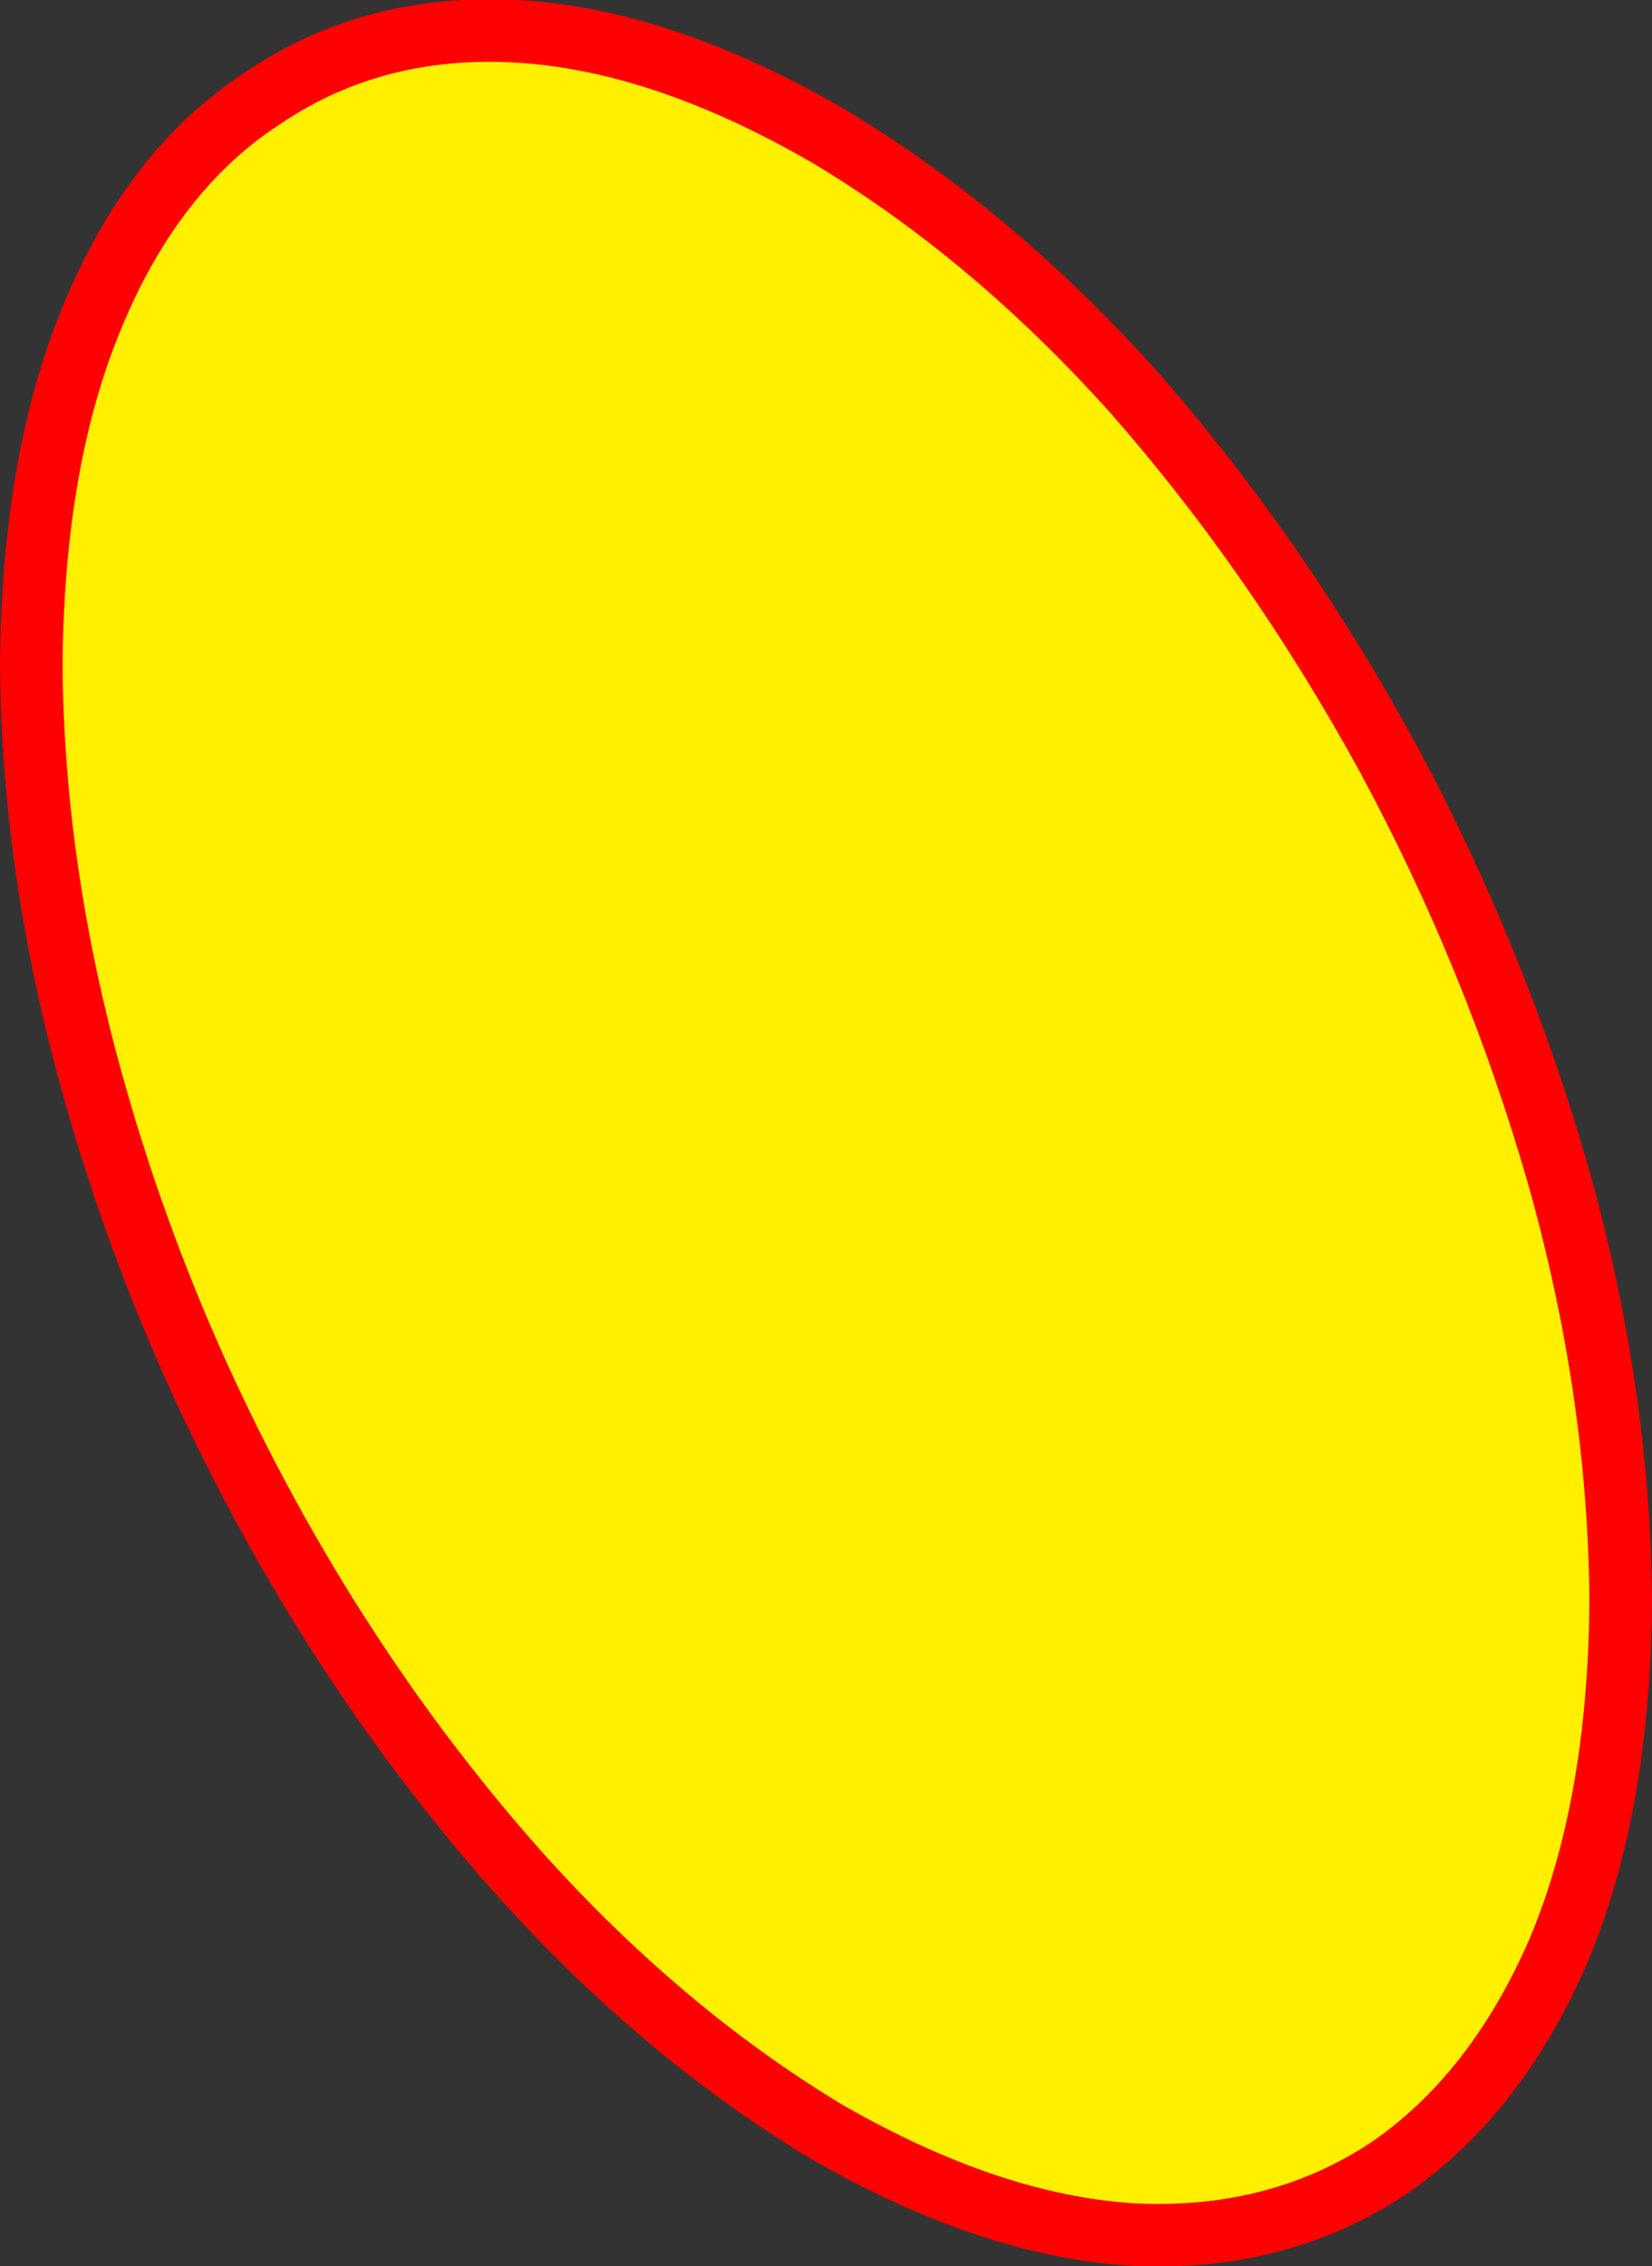
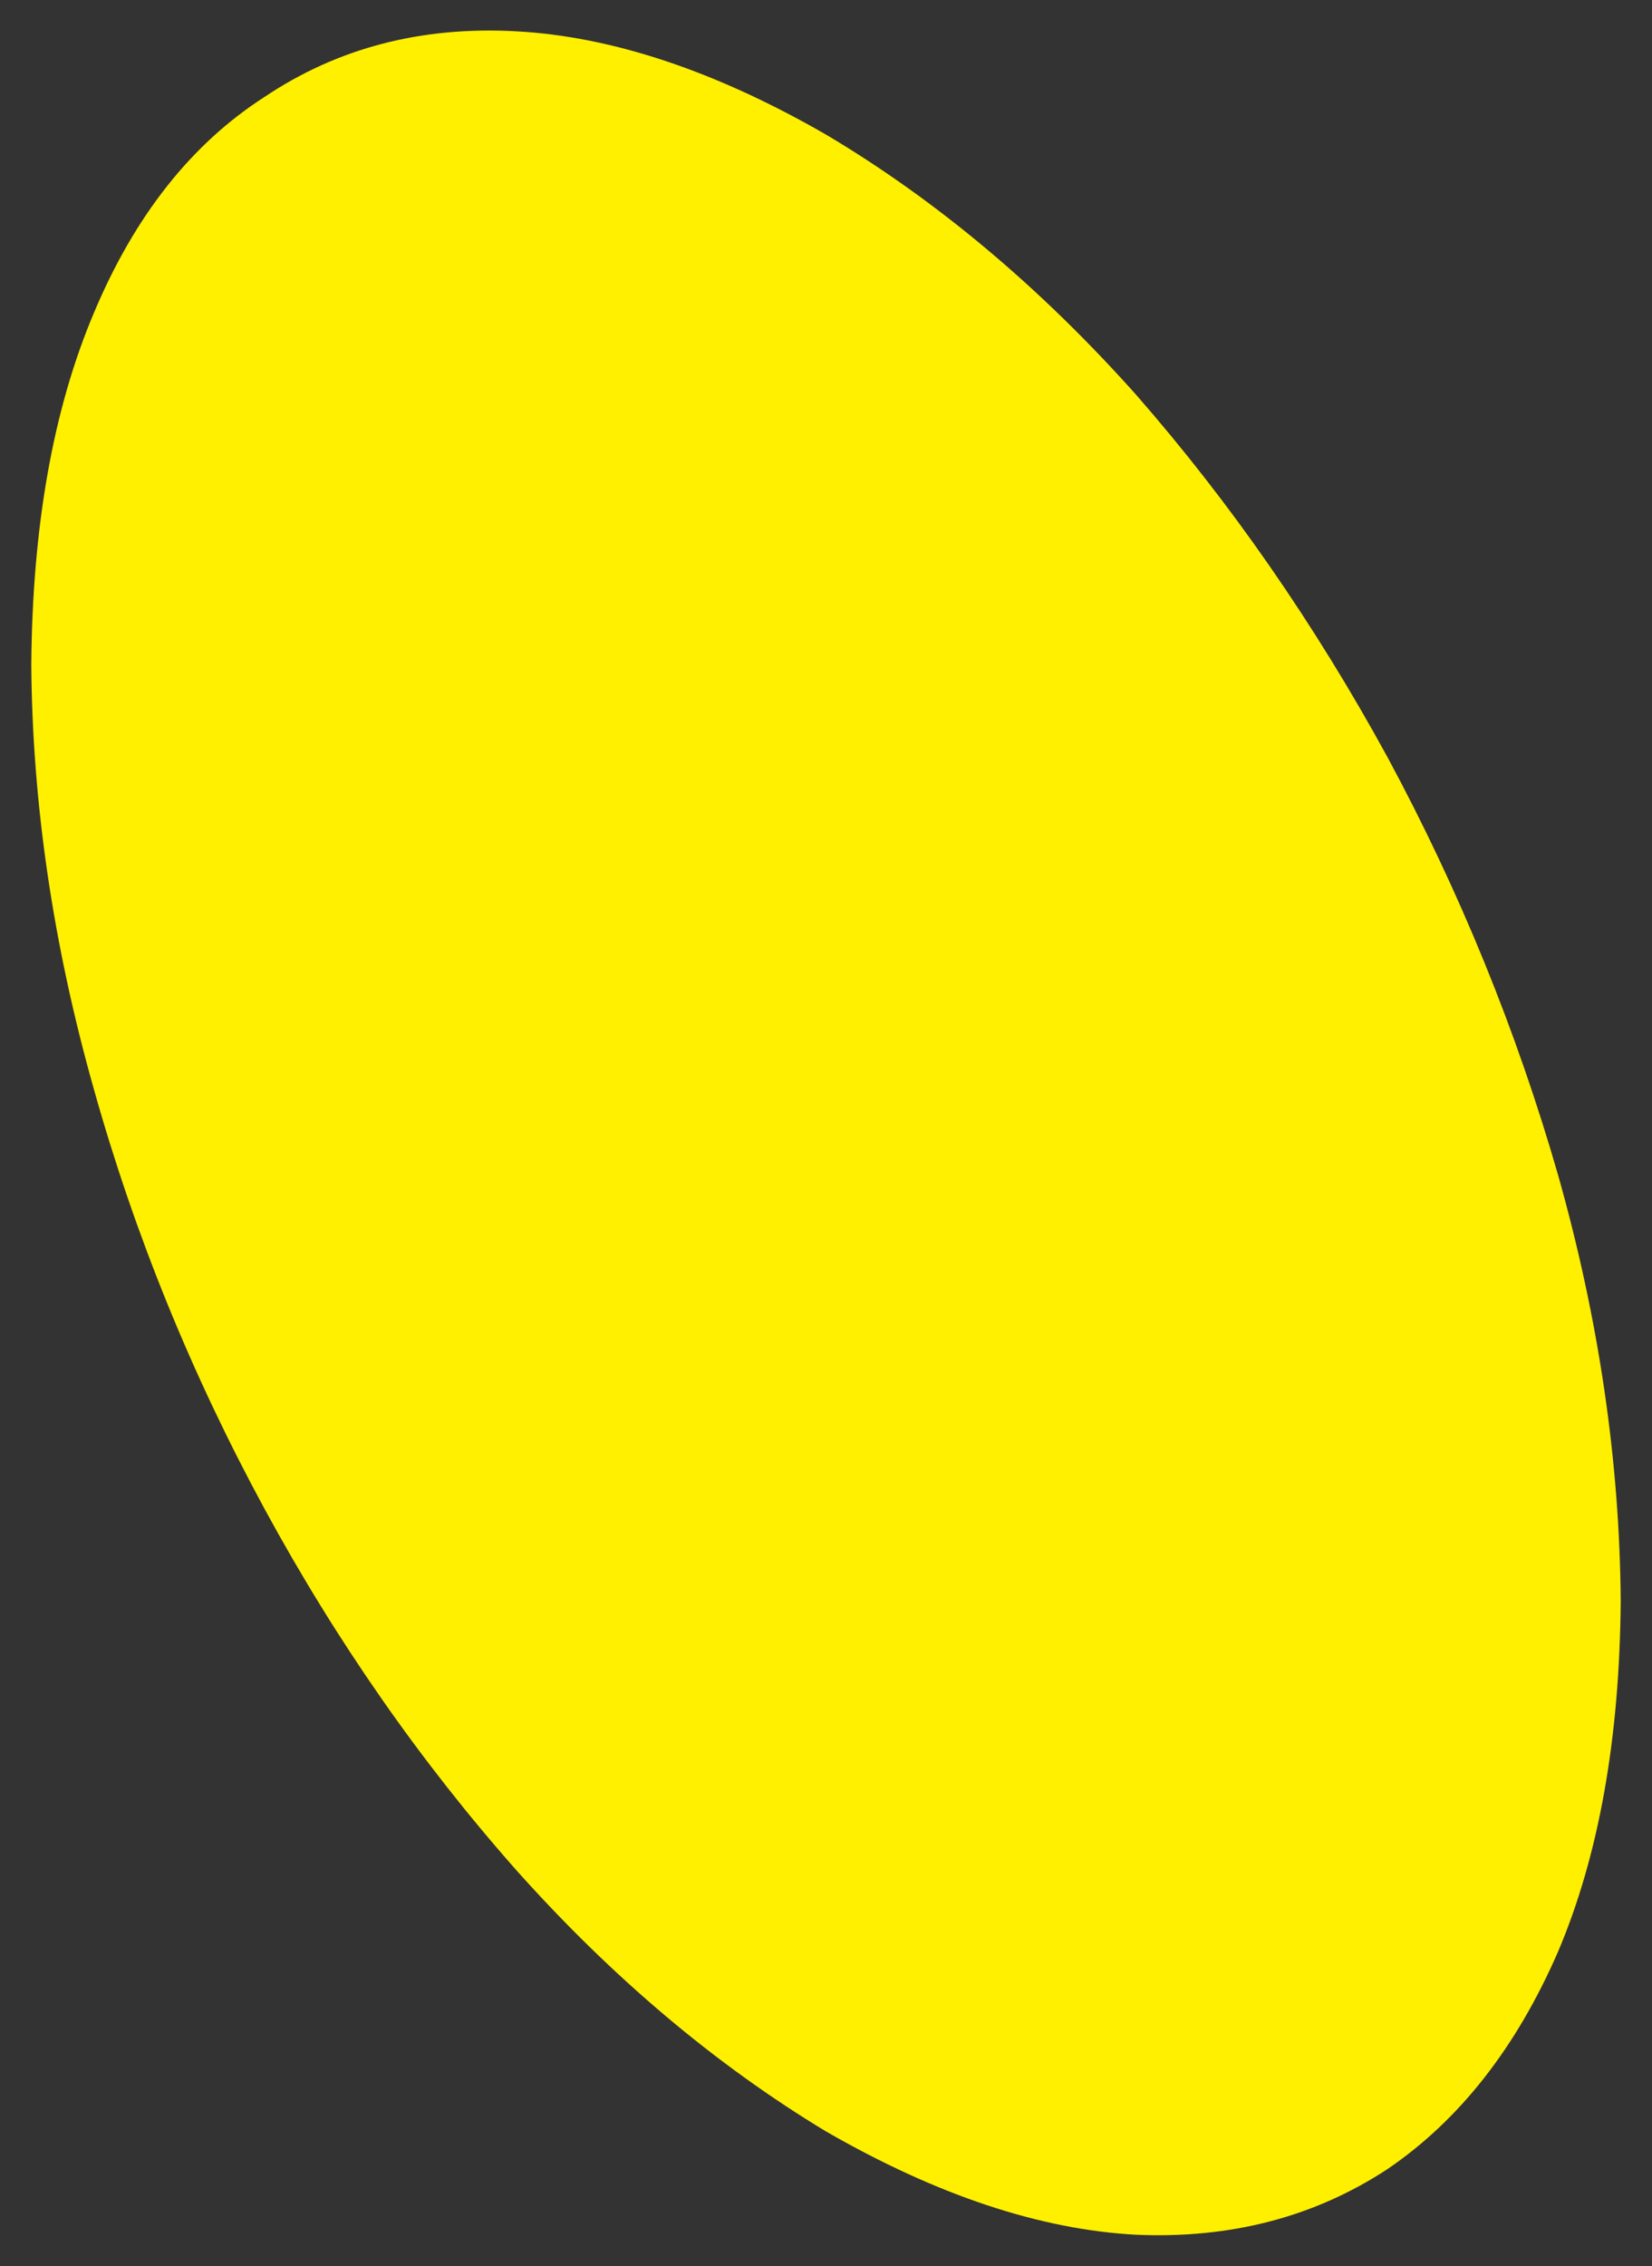
<svg xmlns="http://www.w3.org/2000/svg" height="72.4px" width="52.8px">
  <rect width="100%" height="100%" fill="#333333" stroke="none" />
  <g transform="matrix(1.0, 0.0, 0.0, 1.0, 26.4, 36.2)">
    <path d="M-23.4 -26.2 Q-21.45 -30.85 -17.95 -33.1 -14.45 -35.45 -9.9 -35.2 -5.3 -34.95 0.0 -31.9 5.3 -28.75 9.9 -23.6 14.45 -18.4 17.95 -12.0 21.4 -5.6 23.4 1.35 25.35 8.25 25.4 14.95 25.35 21.55 23.4 26.15 21.4 30.75 17.95 33.1 14.45 35.4 9.9 35.2 5.3 34.95 0.0 31.9 -5.3 28.7 -9.9 23.55 -14.5 18.35 -17.95 12.0 -21.45 5.55 -23.4 -1.4 -25.35 -8.3 -25.4 -14.95 -25.35 -21.6 -23.4 -26.2" fill="#fff000" fill-rule="evenodd" stroke="none" />
-     <path d="M-23.4 -26.2 Q-25.35 -21.6 -25.4 -14.95 -25.35 -8.3 -23.4 -1.4 -21.45 5.55 -17.95 12.0 -14.5 18.35 -9.9 23.55 -5.3 28.7 0.0 31.9 5.3 34.95 9.9 35.2 14.45 35.4 17.95 33.1 21.4 30.75 23.4 26.15 25.35 21.55 25.4 14.95 25.35 8.25 23.4 1.35 21.4 -5.6 17.95 -12.0 14.45 -18.4 9.9 -23.6 5.3 -28.75 0.0 -31.9 -5.3 -34.95 -9.9 -35.2 -14.45 -35.45 -17.95 -33.1 -21.45 -30.85 -23.4 -26.2 Z" fill="none" stroke="#ff0000" stroke-linecap="round" stroke-linejoin="round" stroke-width="2.0" />
  </g>
</svg>